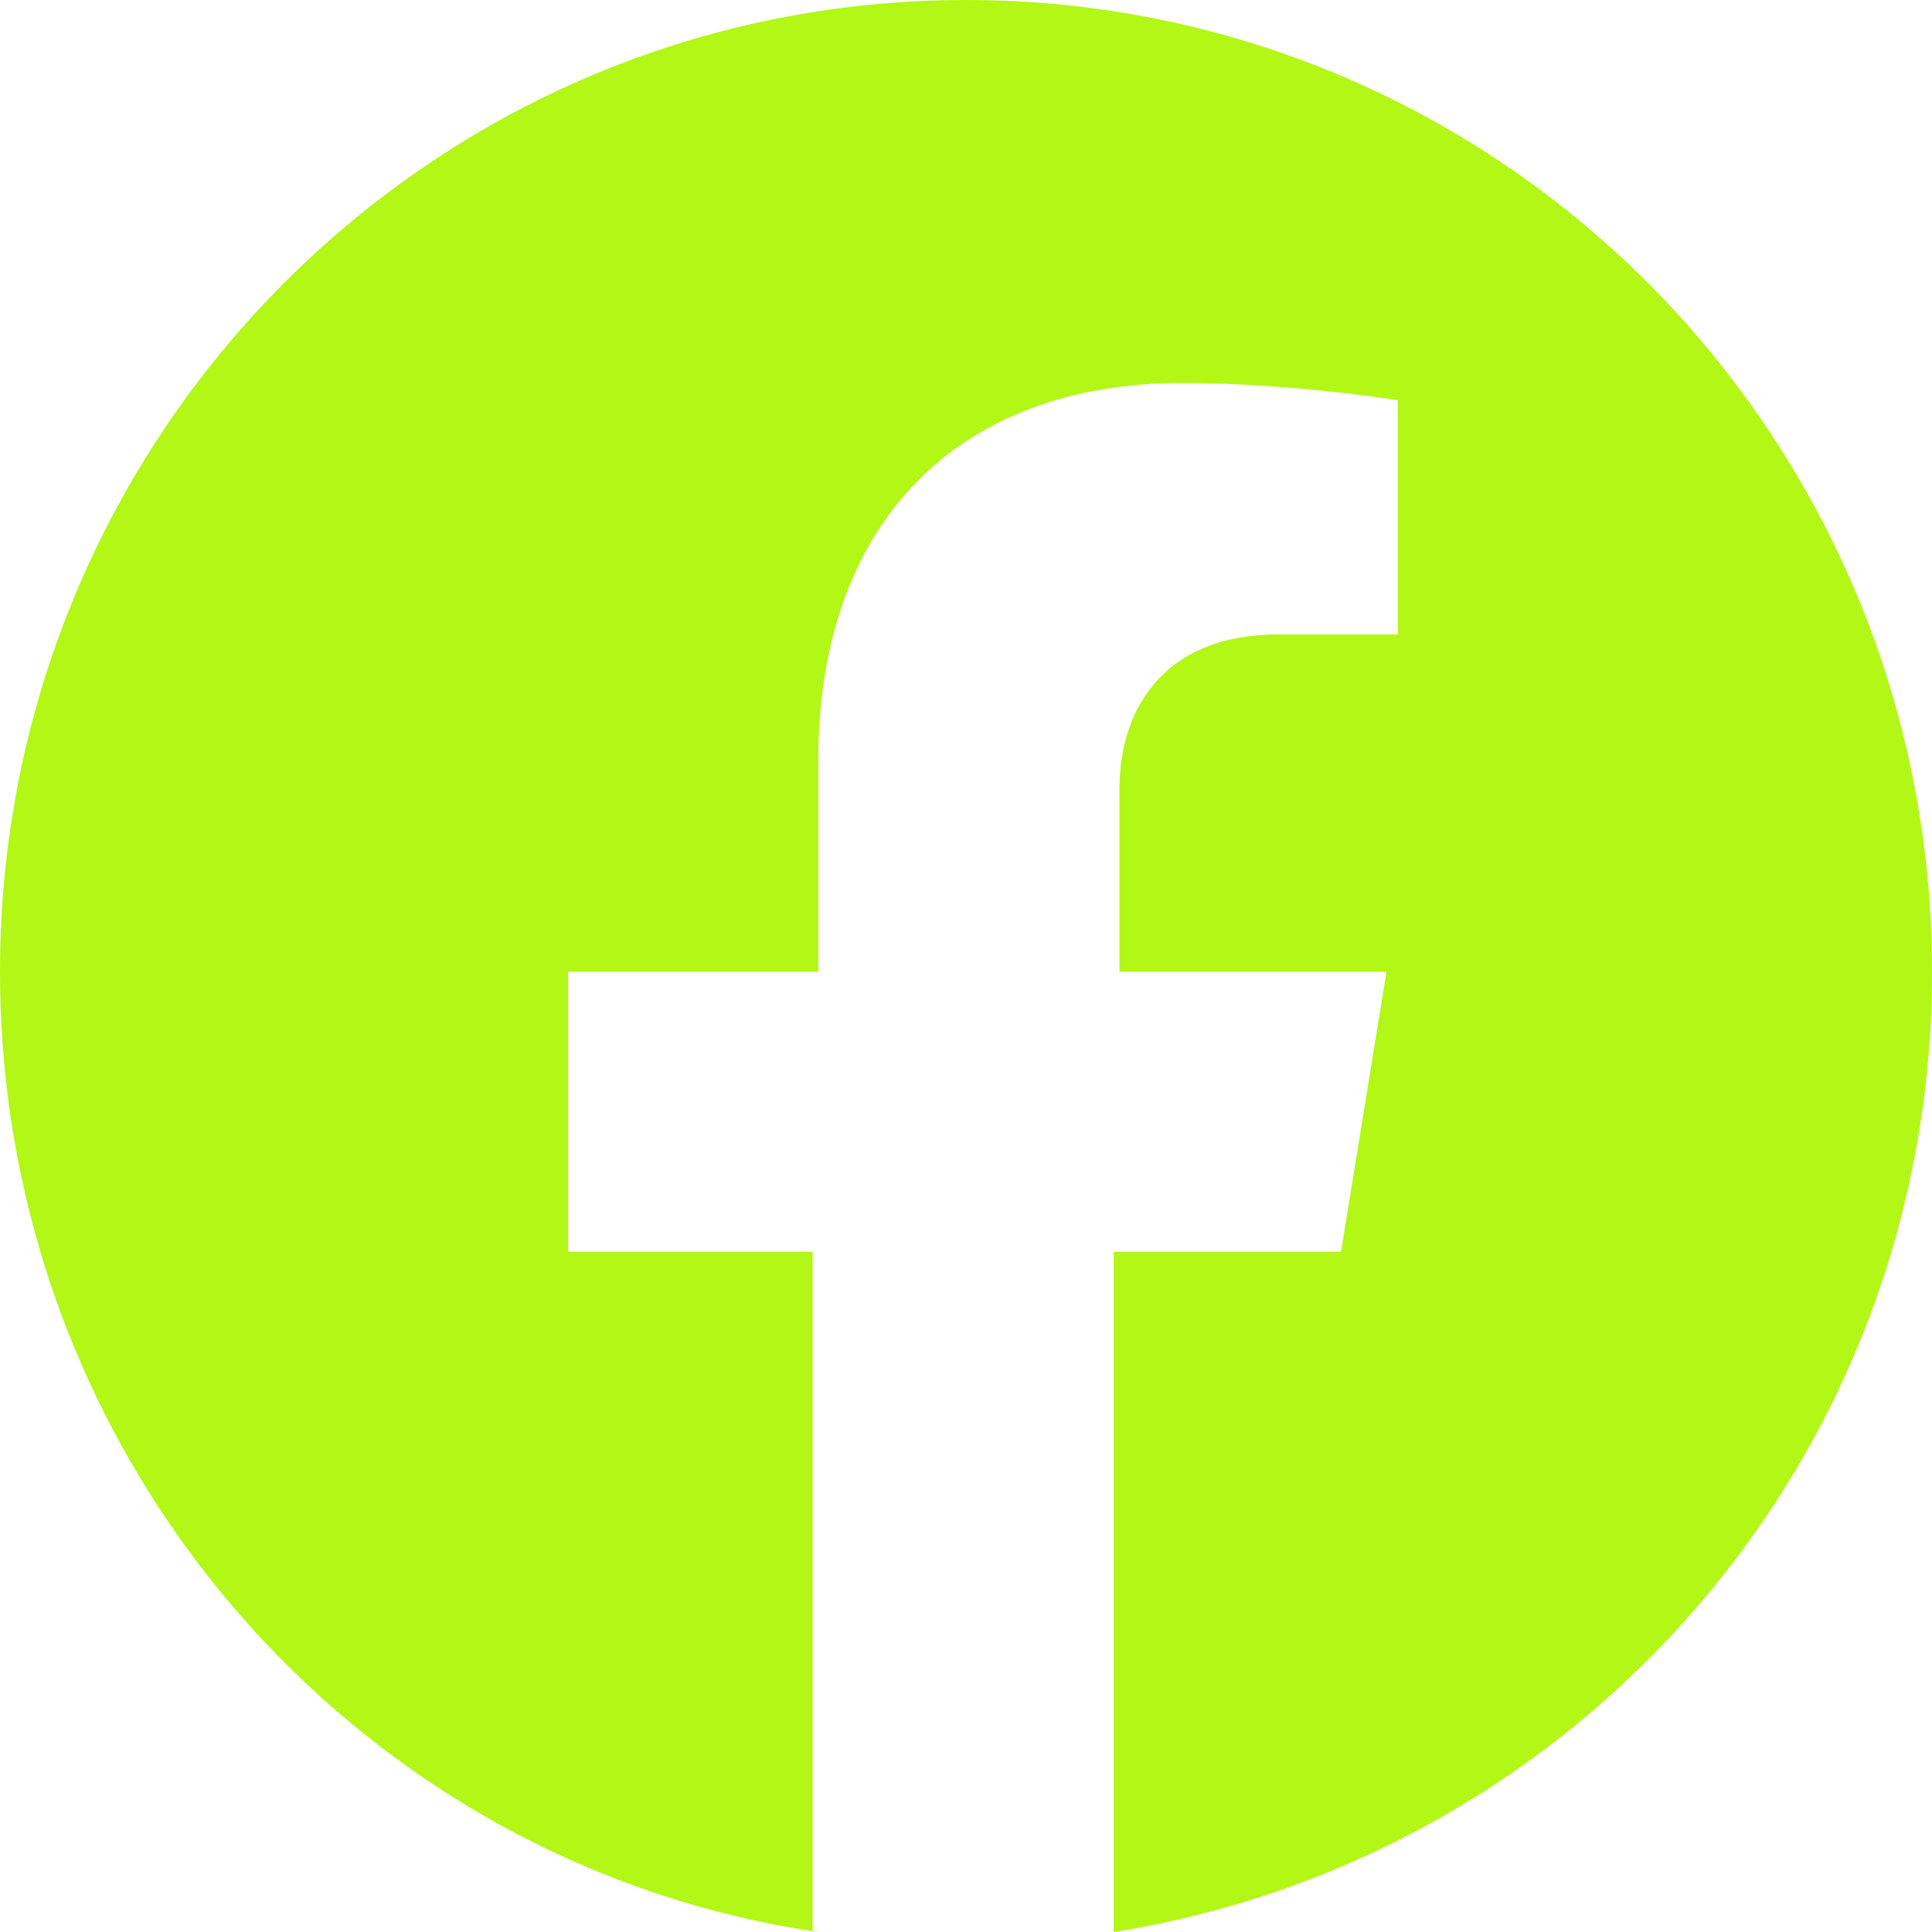
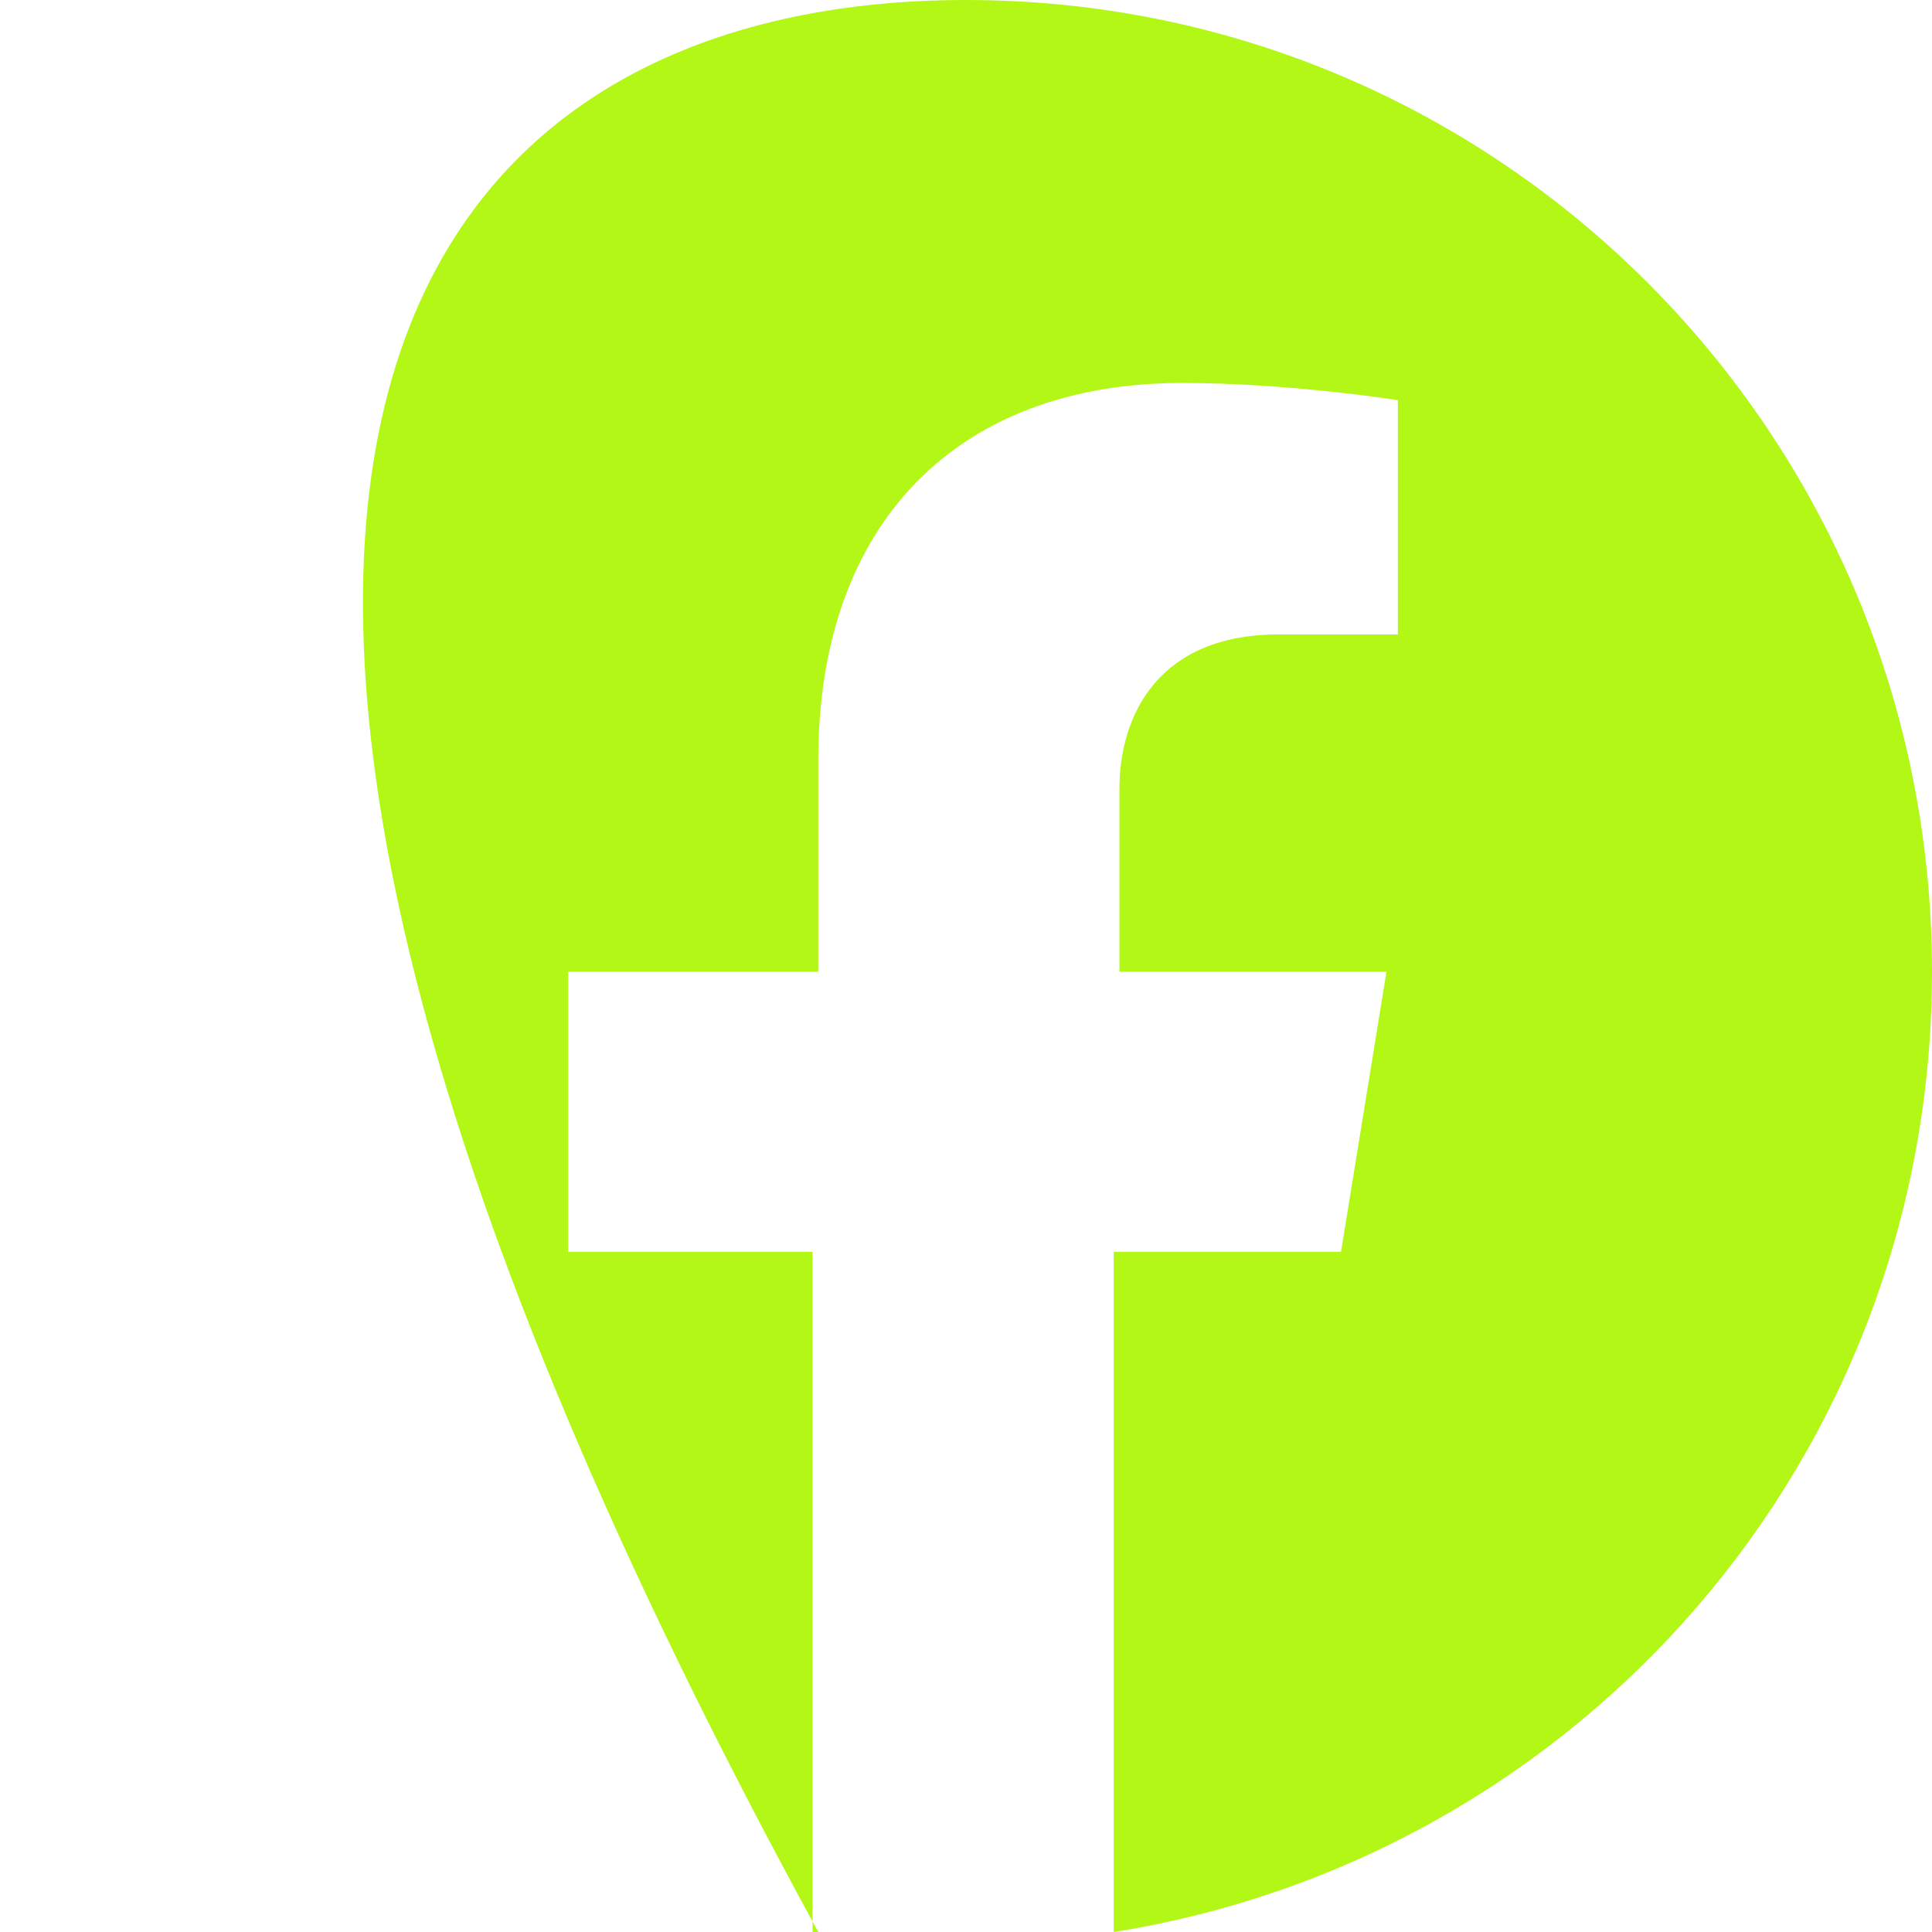
<svg xmlns="http://www.w3.org/2000/svg" width="36" height="36" viewBox="0 0 36 36" fill="none">
-   <path fill-rule="evenodd" clip-rule="evenodd" d="M15.247 36C6.565 34.722 0 27.16 0 18.107C0 8.095 8.047 0 18 0C27.953 0 36 8.095 36 18.107C36 27.16 29.435 34.615 20.753 36V23.325H24.988L25.835 18.107H20.859V14.698C20.859 13.314 21.6 11.822 23.823 11.822H26.047V7.456C26.047 7.456 24.035 7.136 22.023 7.136C17.894 7.136 15.247 9.692 15.247 14.166V18.107H10.588V23.325H15.141V36H15.247Z" fill="#B2F715" />
+   <path fill-rule="evenodd" clip-rule="evenodd" d="M15.247 36C0 8.095 8.047 0 18 0C27.953 0 36 8.095 36 18.107C36 27.16 29.435 34.615 20.753 36V23.325H24.988L25.835 18.107H20.859V14.698C20.859 13.314 21.6 11.822 23.823 11.822H26.047V7.456C26.047 7.456 24.035 7.136 22.023 7.136C17.894 7.136 15.247 9.692 15.247 14.166V18.107H10.588V23.325H15.141V36H15.247Z" fill="#B2F715" />
</svg>